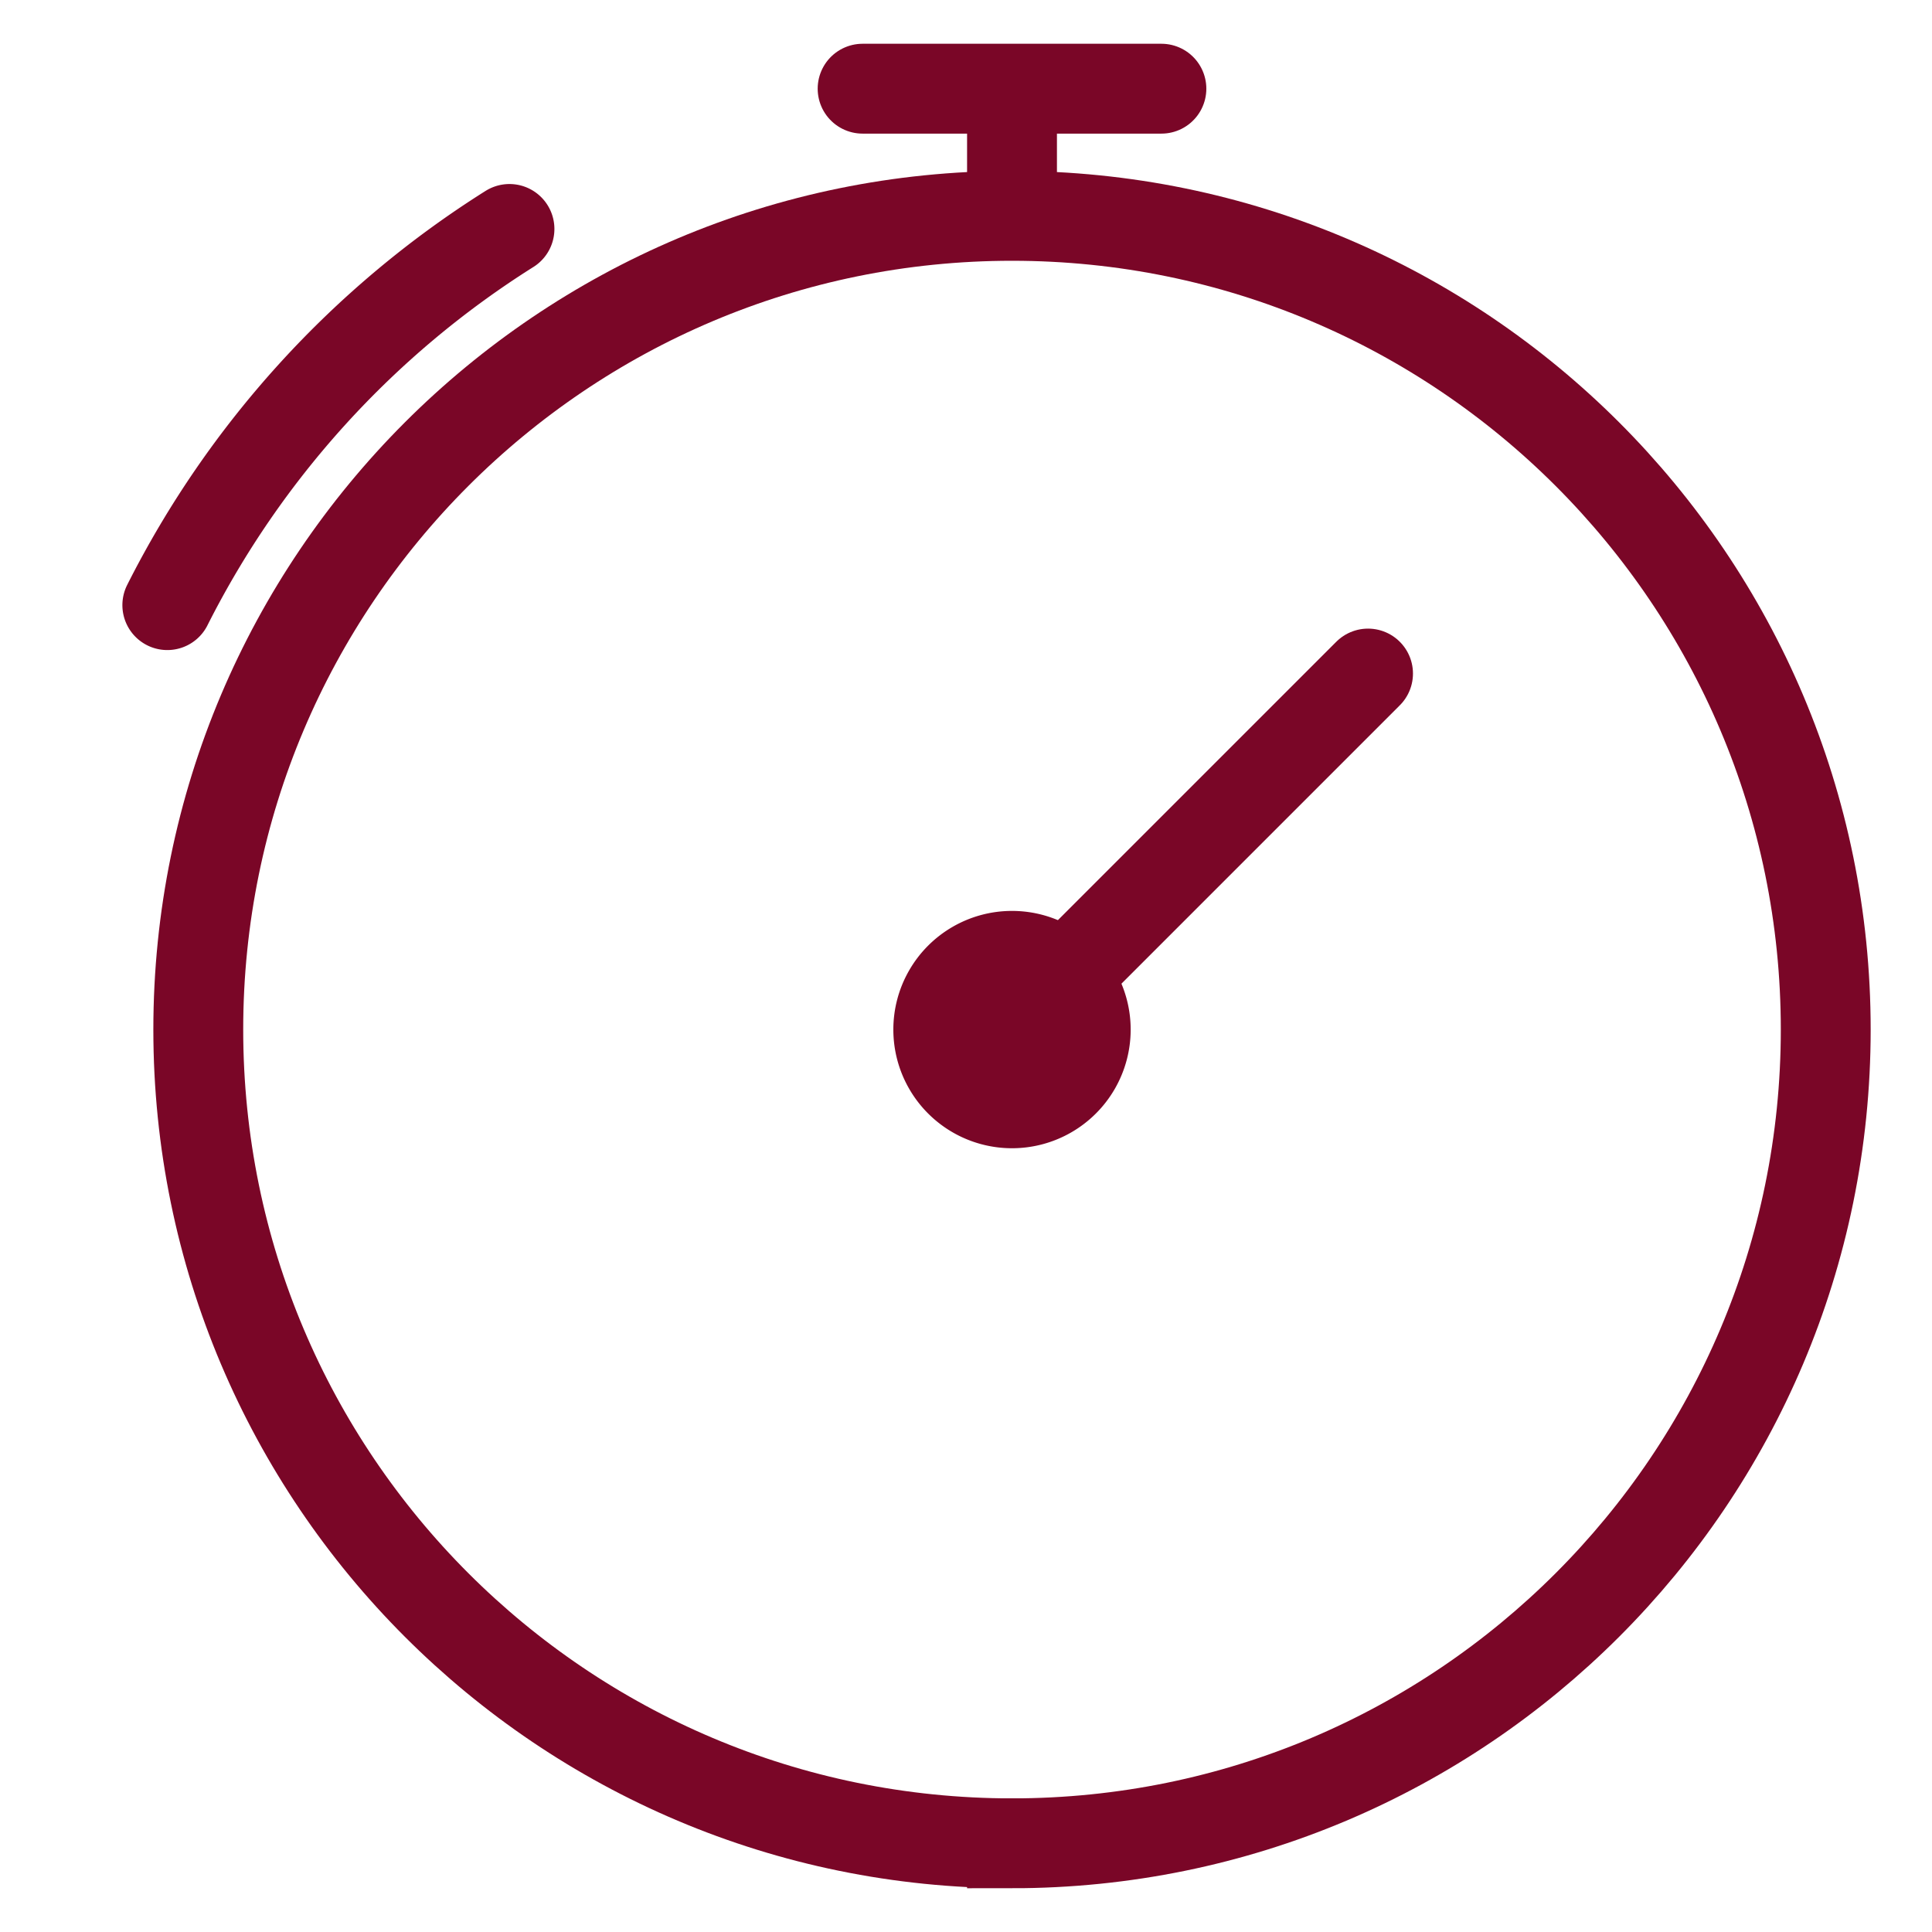
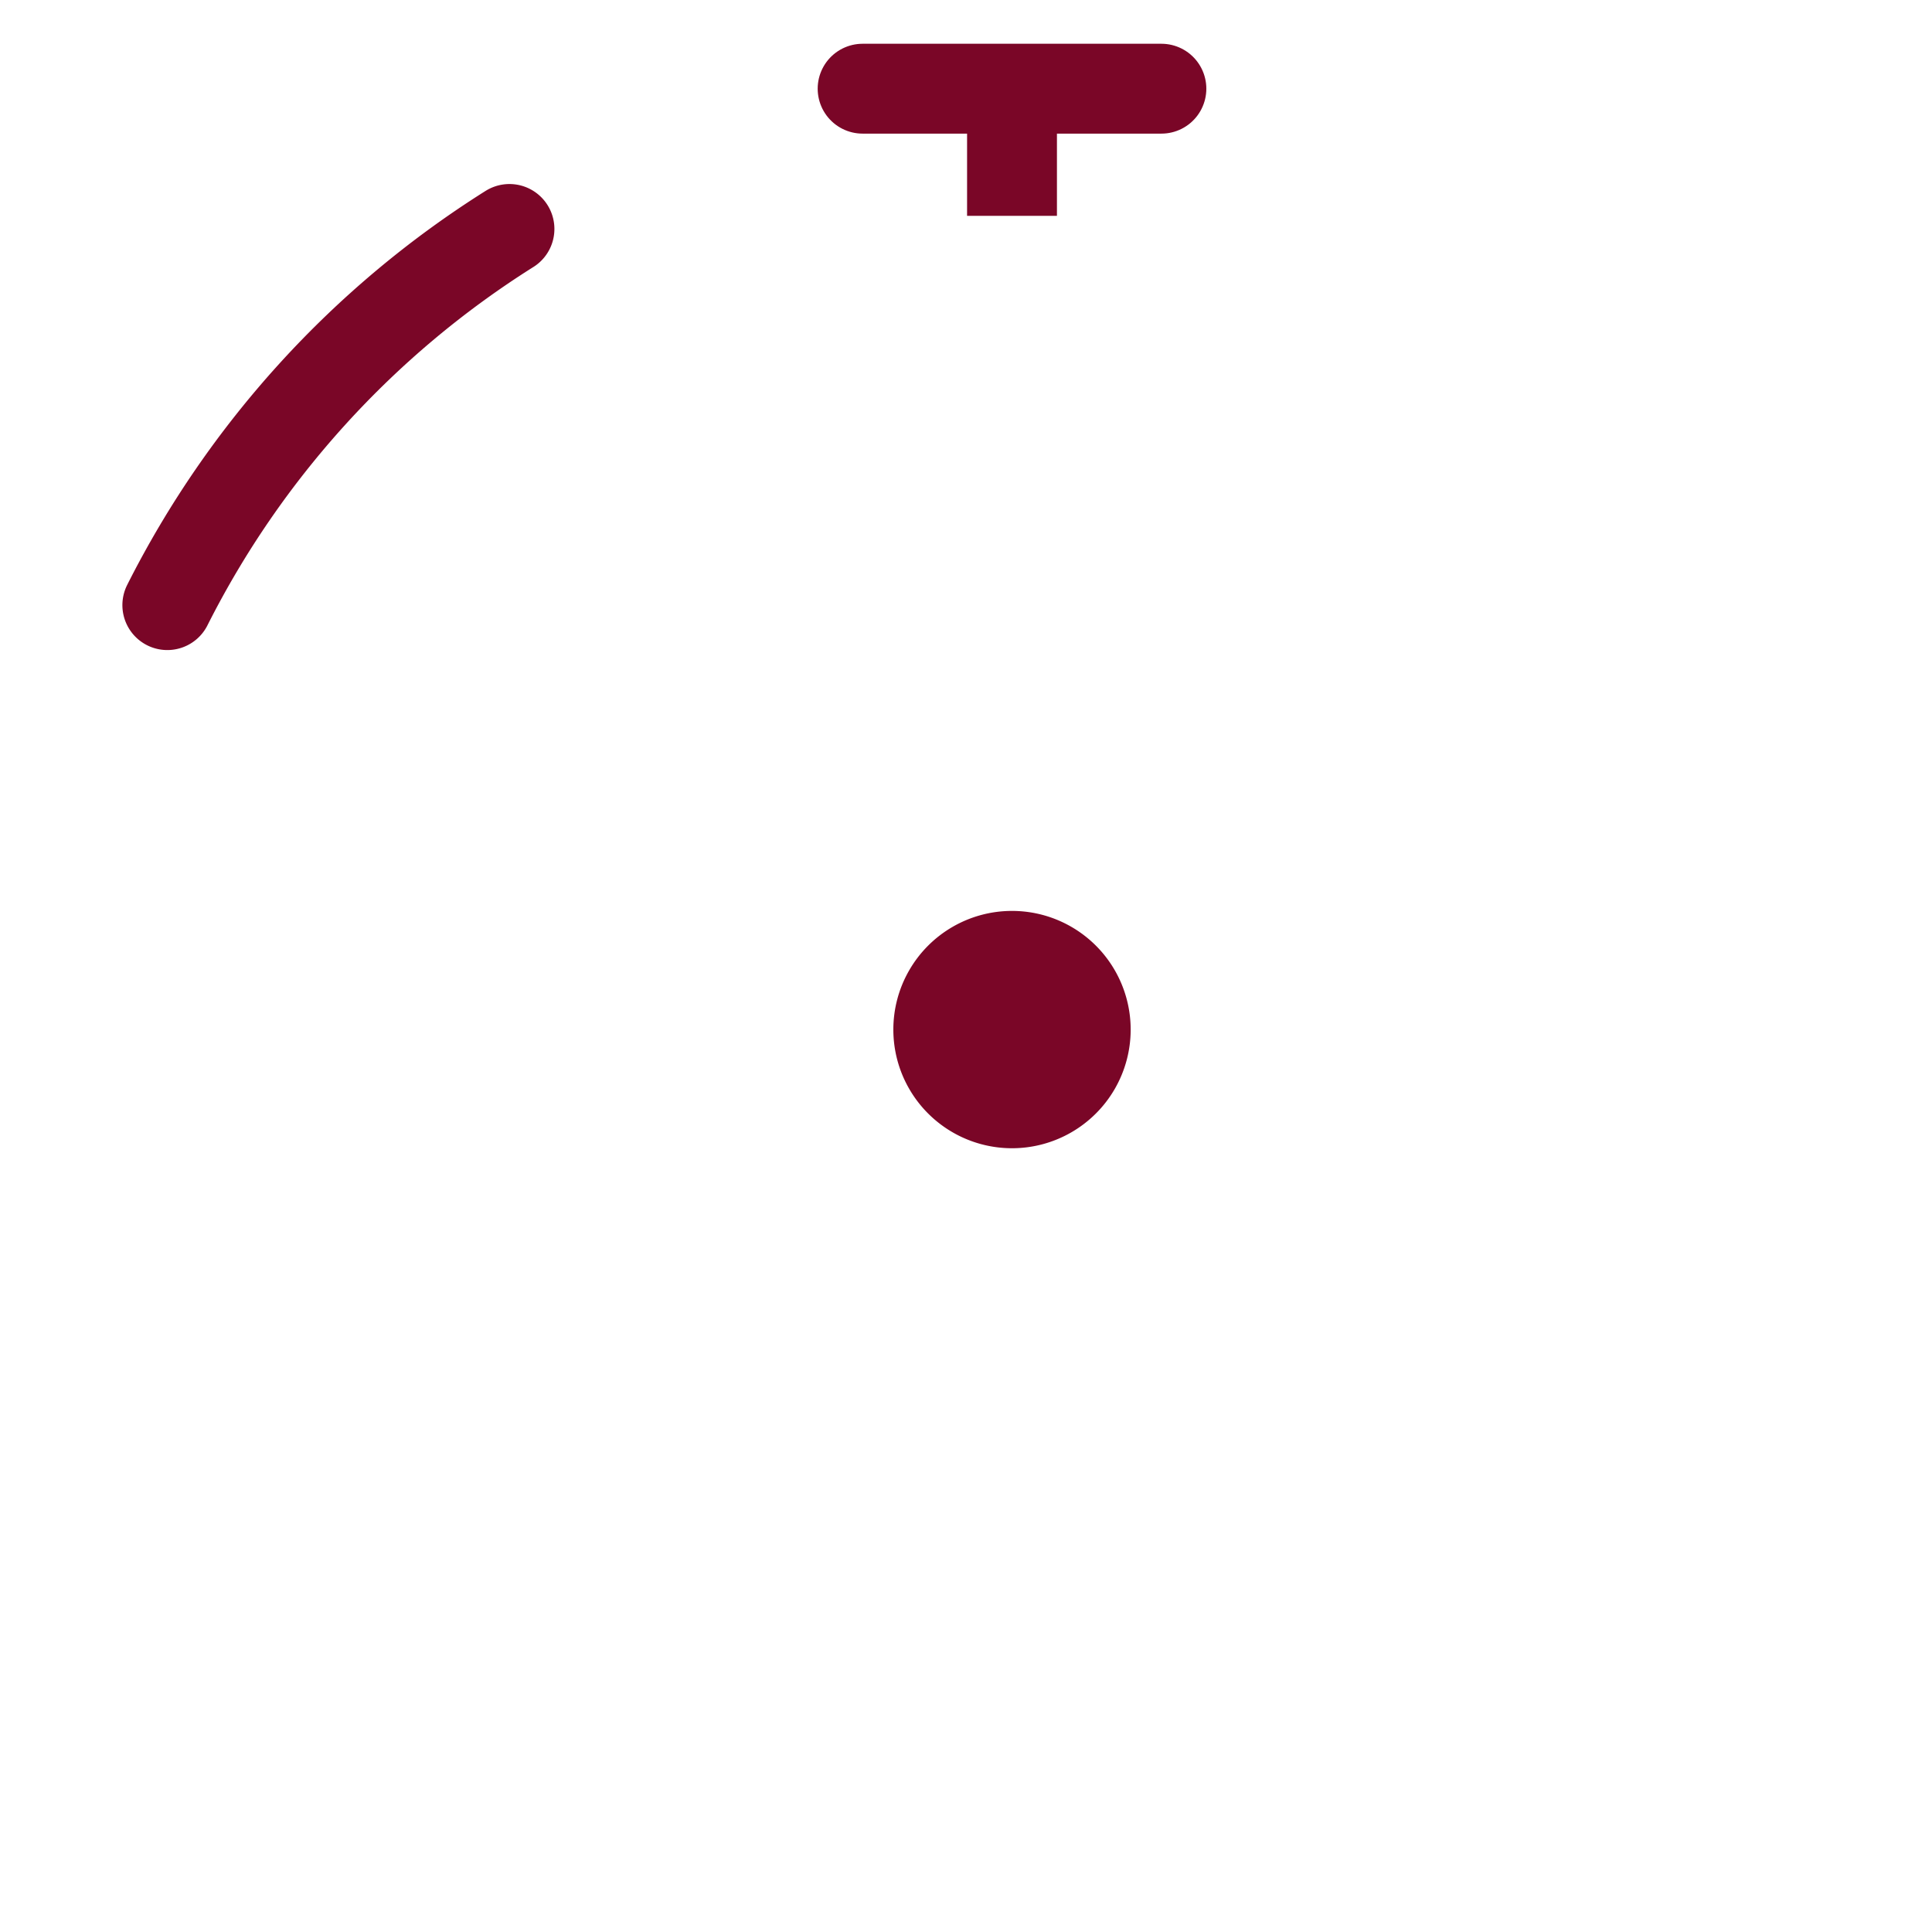
<svg xmlns="http://www.w3.org/2000/svg" width="43" height="43" fill="none">
  <path d="M3.724 13.468a21.13 21.13 0 017.615-8.372" stroke="#7A0627" stroke-width="2" stroke-miterlimit="10" stroke-linecap="round" stroke-linejoin="round" />
-   <path d="M22.524 41.026c10.003 0 18.111-8.108 18.111-18.111S32.527 4.804 22.524 4.804 4.413 12.912 4.413 22.915s8.108 18.111 18.111 18.111z" stroke="#7A0627" stroke-width="2" stroke-miterlimit="10" />
  <path d="M22.524 25.556a2.64 2.64 0 100-5.282 2.64 2.64 0 000 5.282z" fill="#7A0627" />
-   <path d="M22.524 22.915l7.924-7.924" stroke="#7A0627" stroke-width="2" stroke-miterlimit="10" stroke-linecap="round" stroke-linejoin="round" />
  <path d="M22.524 4.804v-2.83" stroke="#7A0627" stroke-width="2" stroke-miterlimit="10" />
  <path d="M25.849 1.974h-6.65" stroke="#7A0627" stroke-width="2" stroke-miterlimit="10" stroke-linecap="round" stroke-linejoin="round" />
</svg>